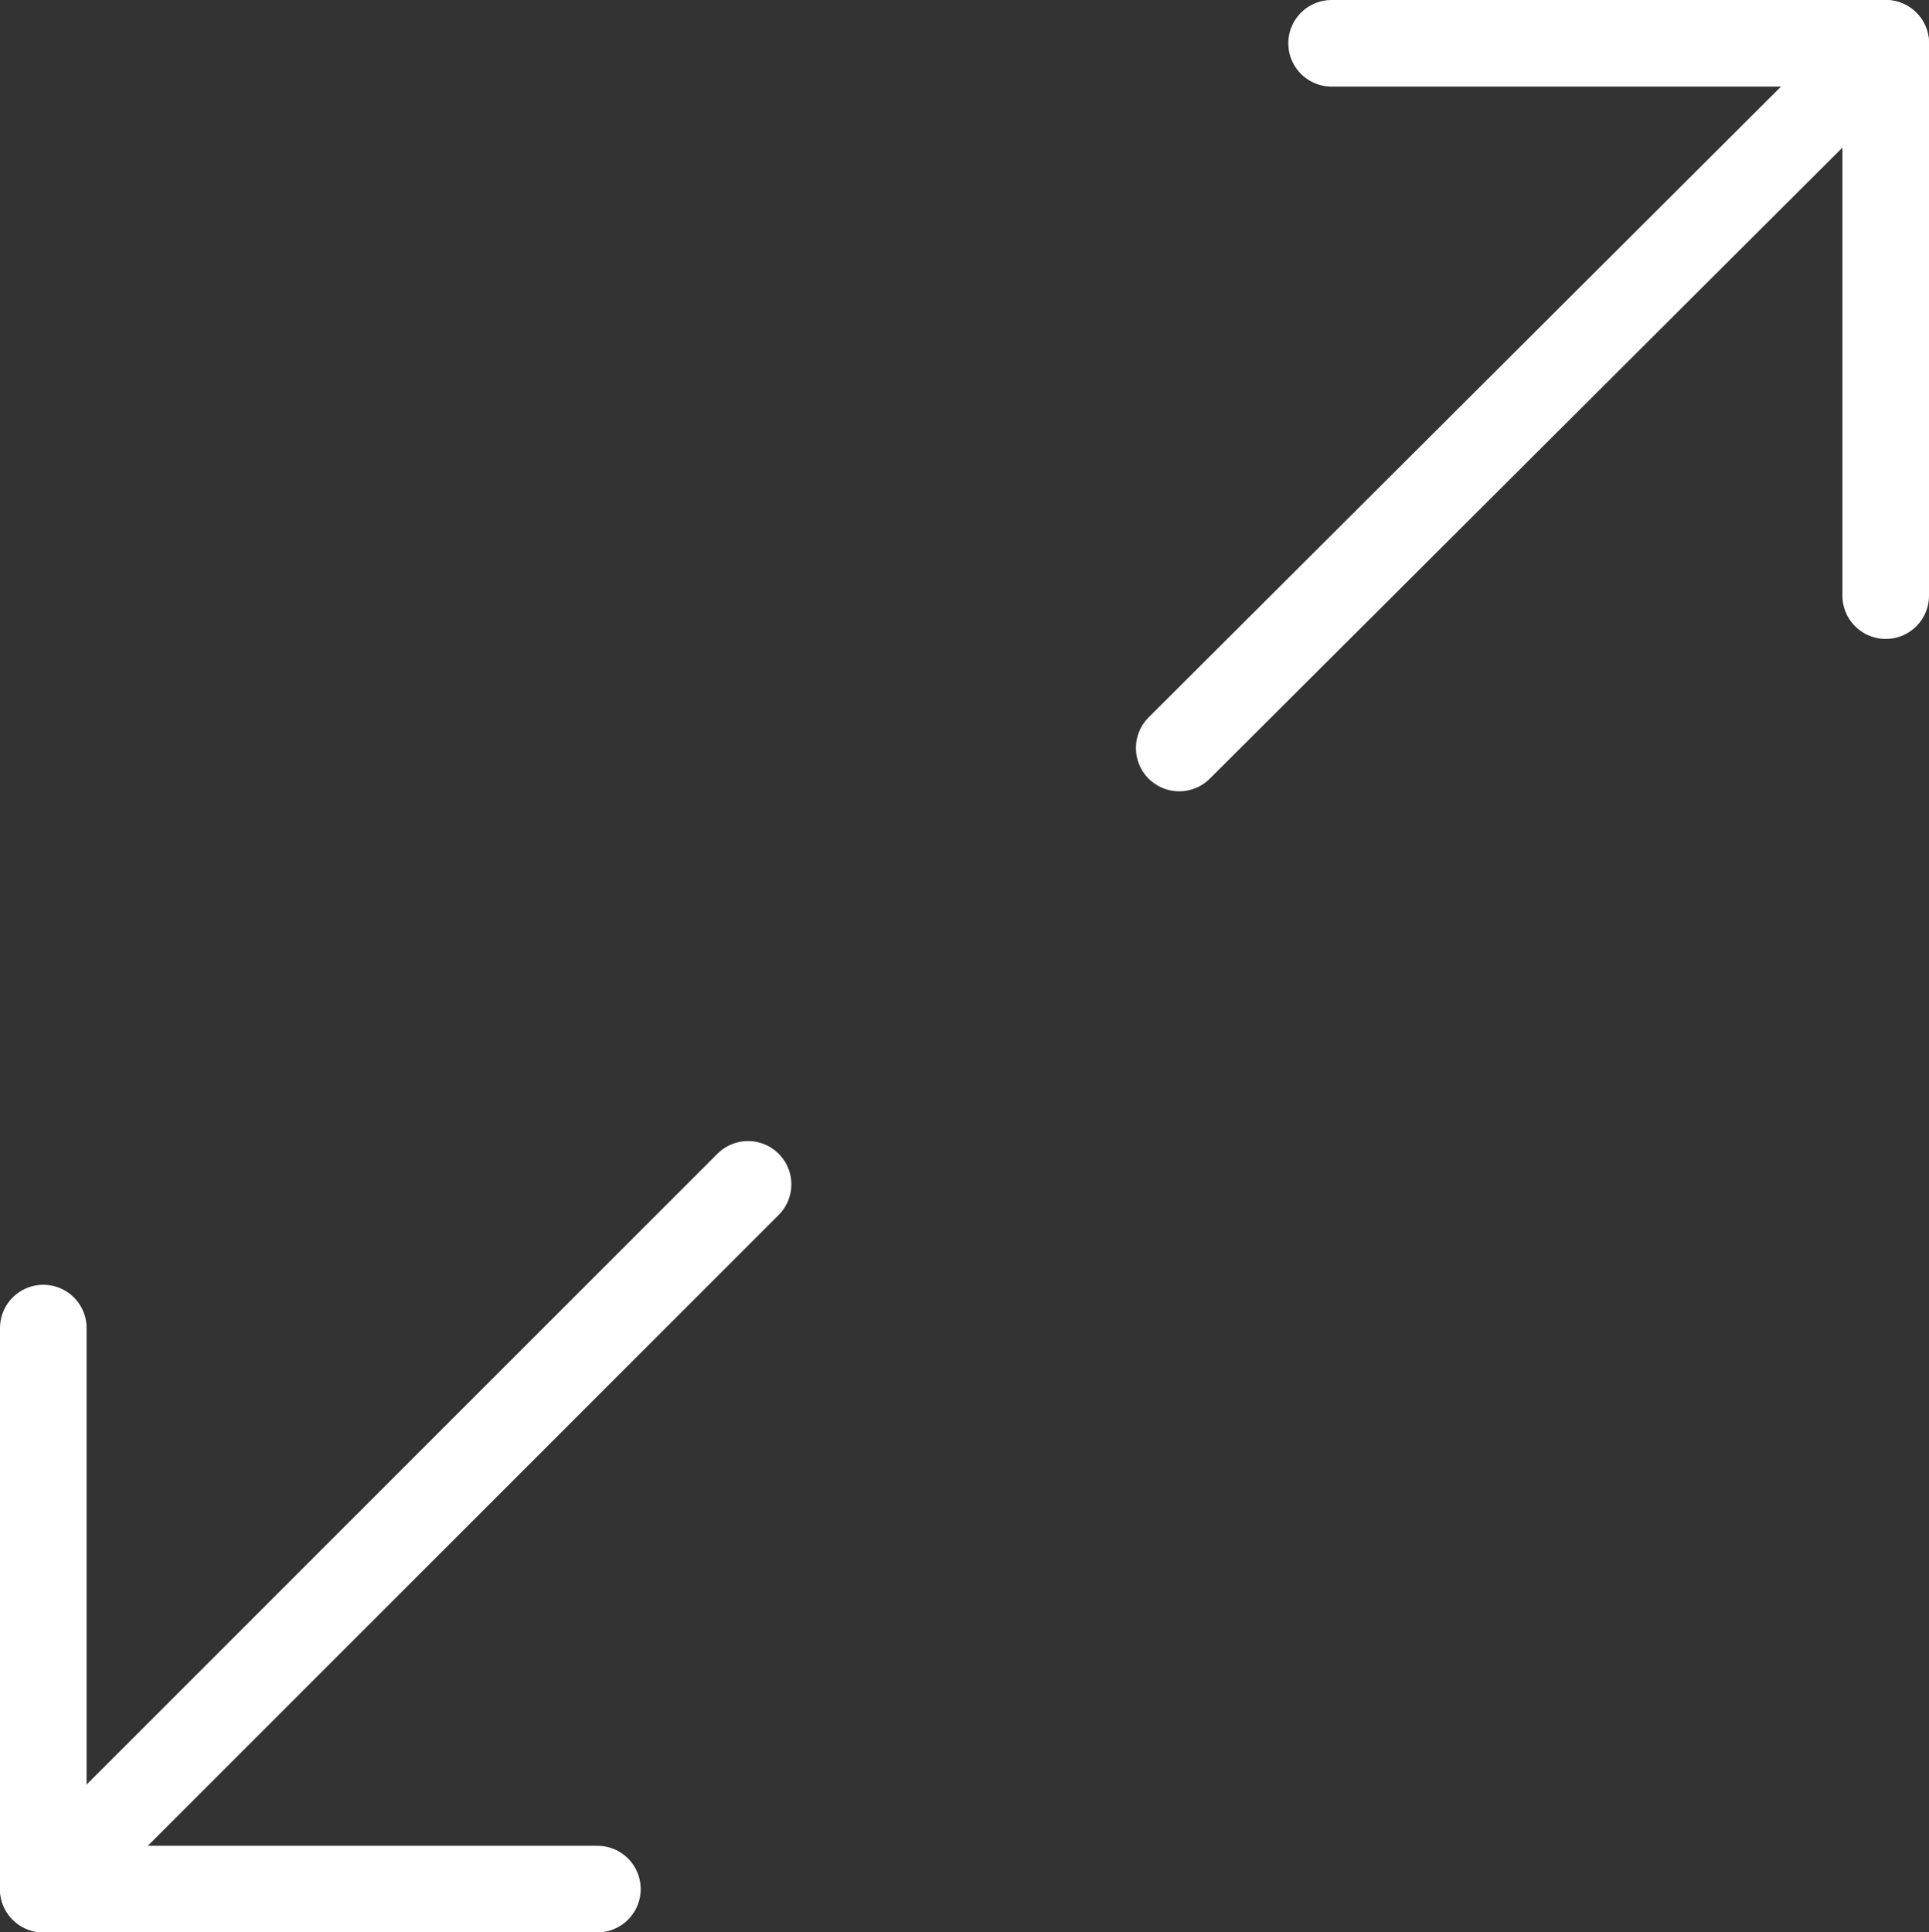
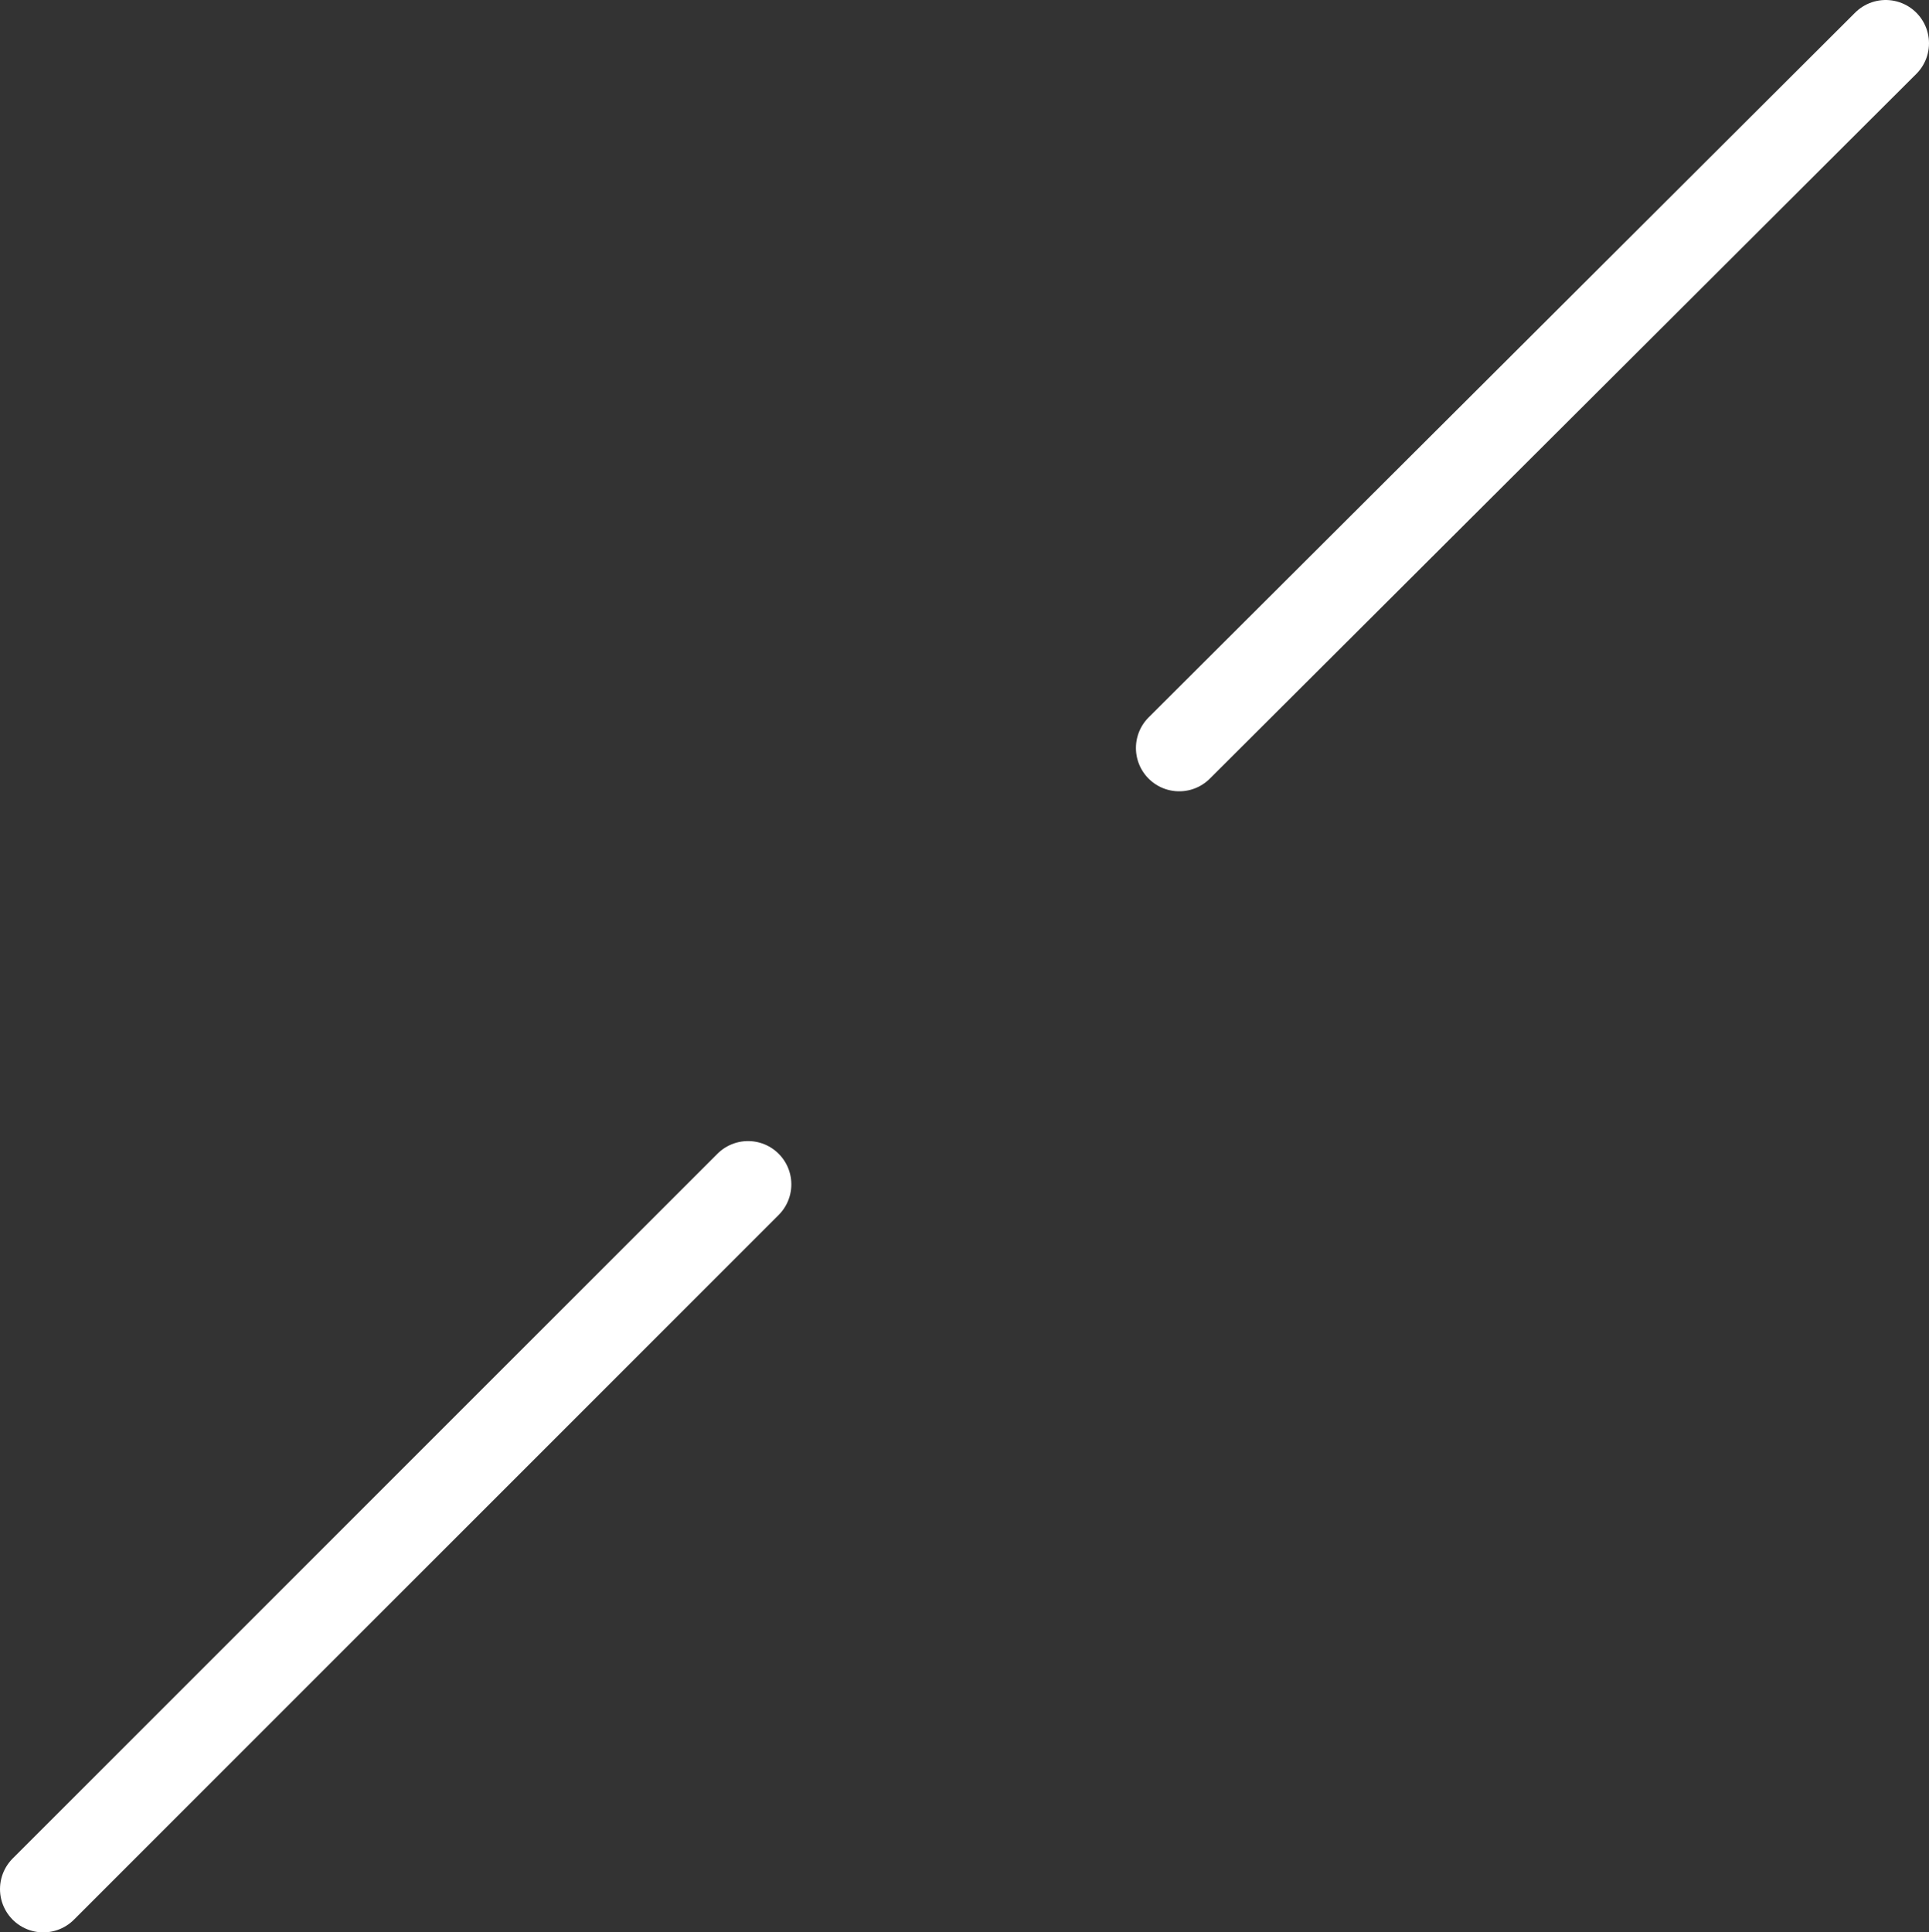
<svg xmlns="http://www.w3.org/2000/svg" version="1.1" id="レイヤー_2" x="0px" y="0px" viewBox="0 0 111.4 111.6" style="enable-background:new 0 0 111.4 111.6;" xml:space="preserve">
  <rect x="0" y="0" width="111.4" height="111.6" fill="#333333" stroke="none" />
  <style type="text/css">
	.st0{fill:none;stroke:#FFFFFF;stroke-width:5;stroke-linecap:round;stroke-linejoin:round;stroke-miterlimit:10;}
</style>
  <g>
    <line class="st0" x1="43.2" y1="68.4" x2="2.5" y2="109.1" />
    <line class="st0" x1="108.9" y1="2.5" x2="68.1" y2="43.2" />
-     <polyline class="st0" points="34.5,109.1 2.5,109.1 2.5,76.7  " />
-     <polyline class="st0" points="76.9,2.5 108.9,2.5 108.9,34.4  " />
  </g>
</svg>